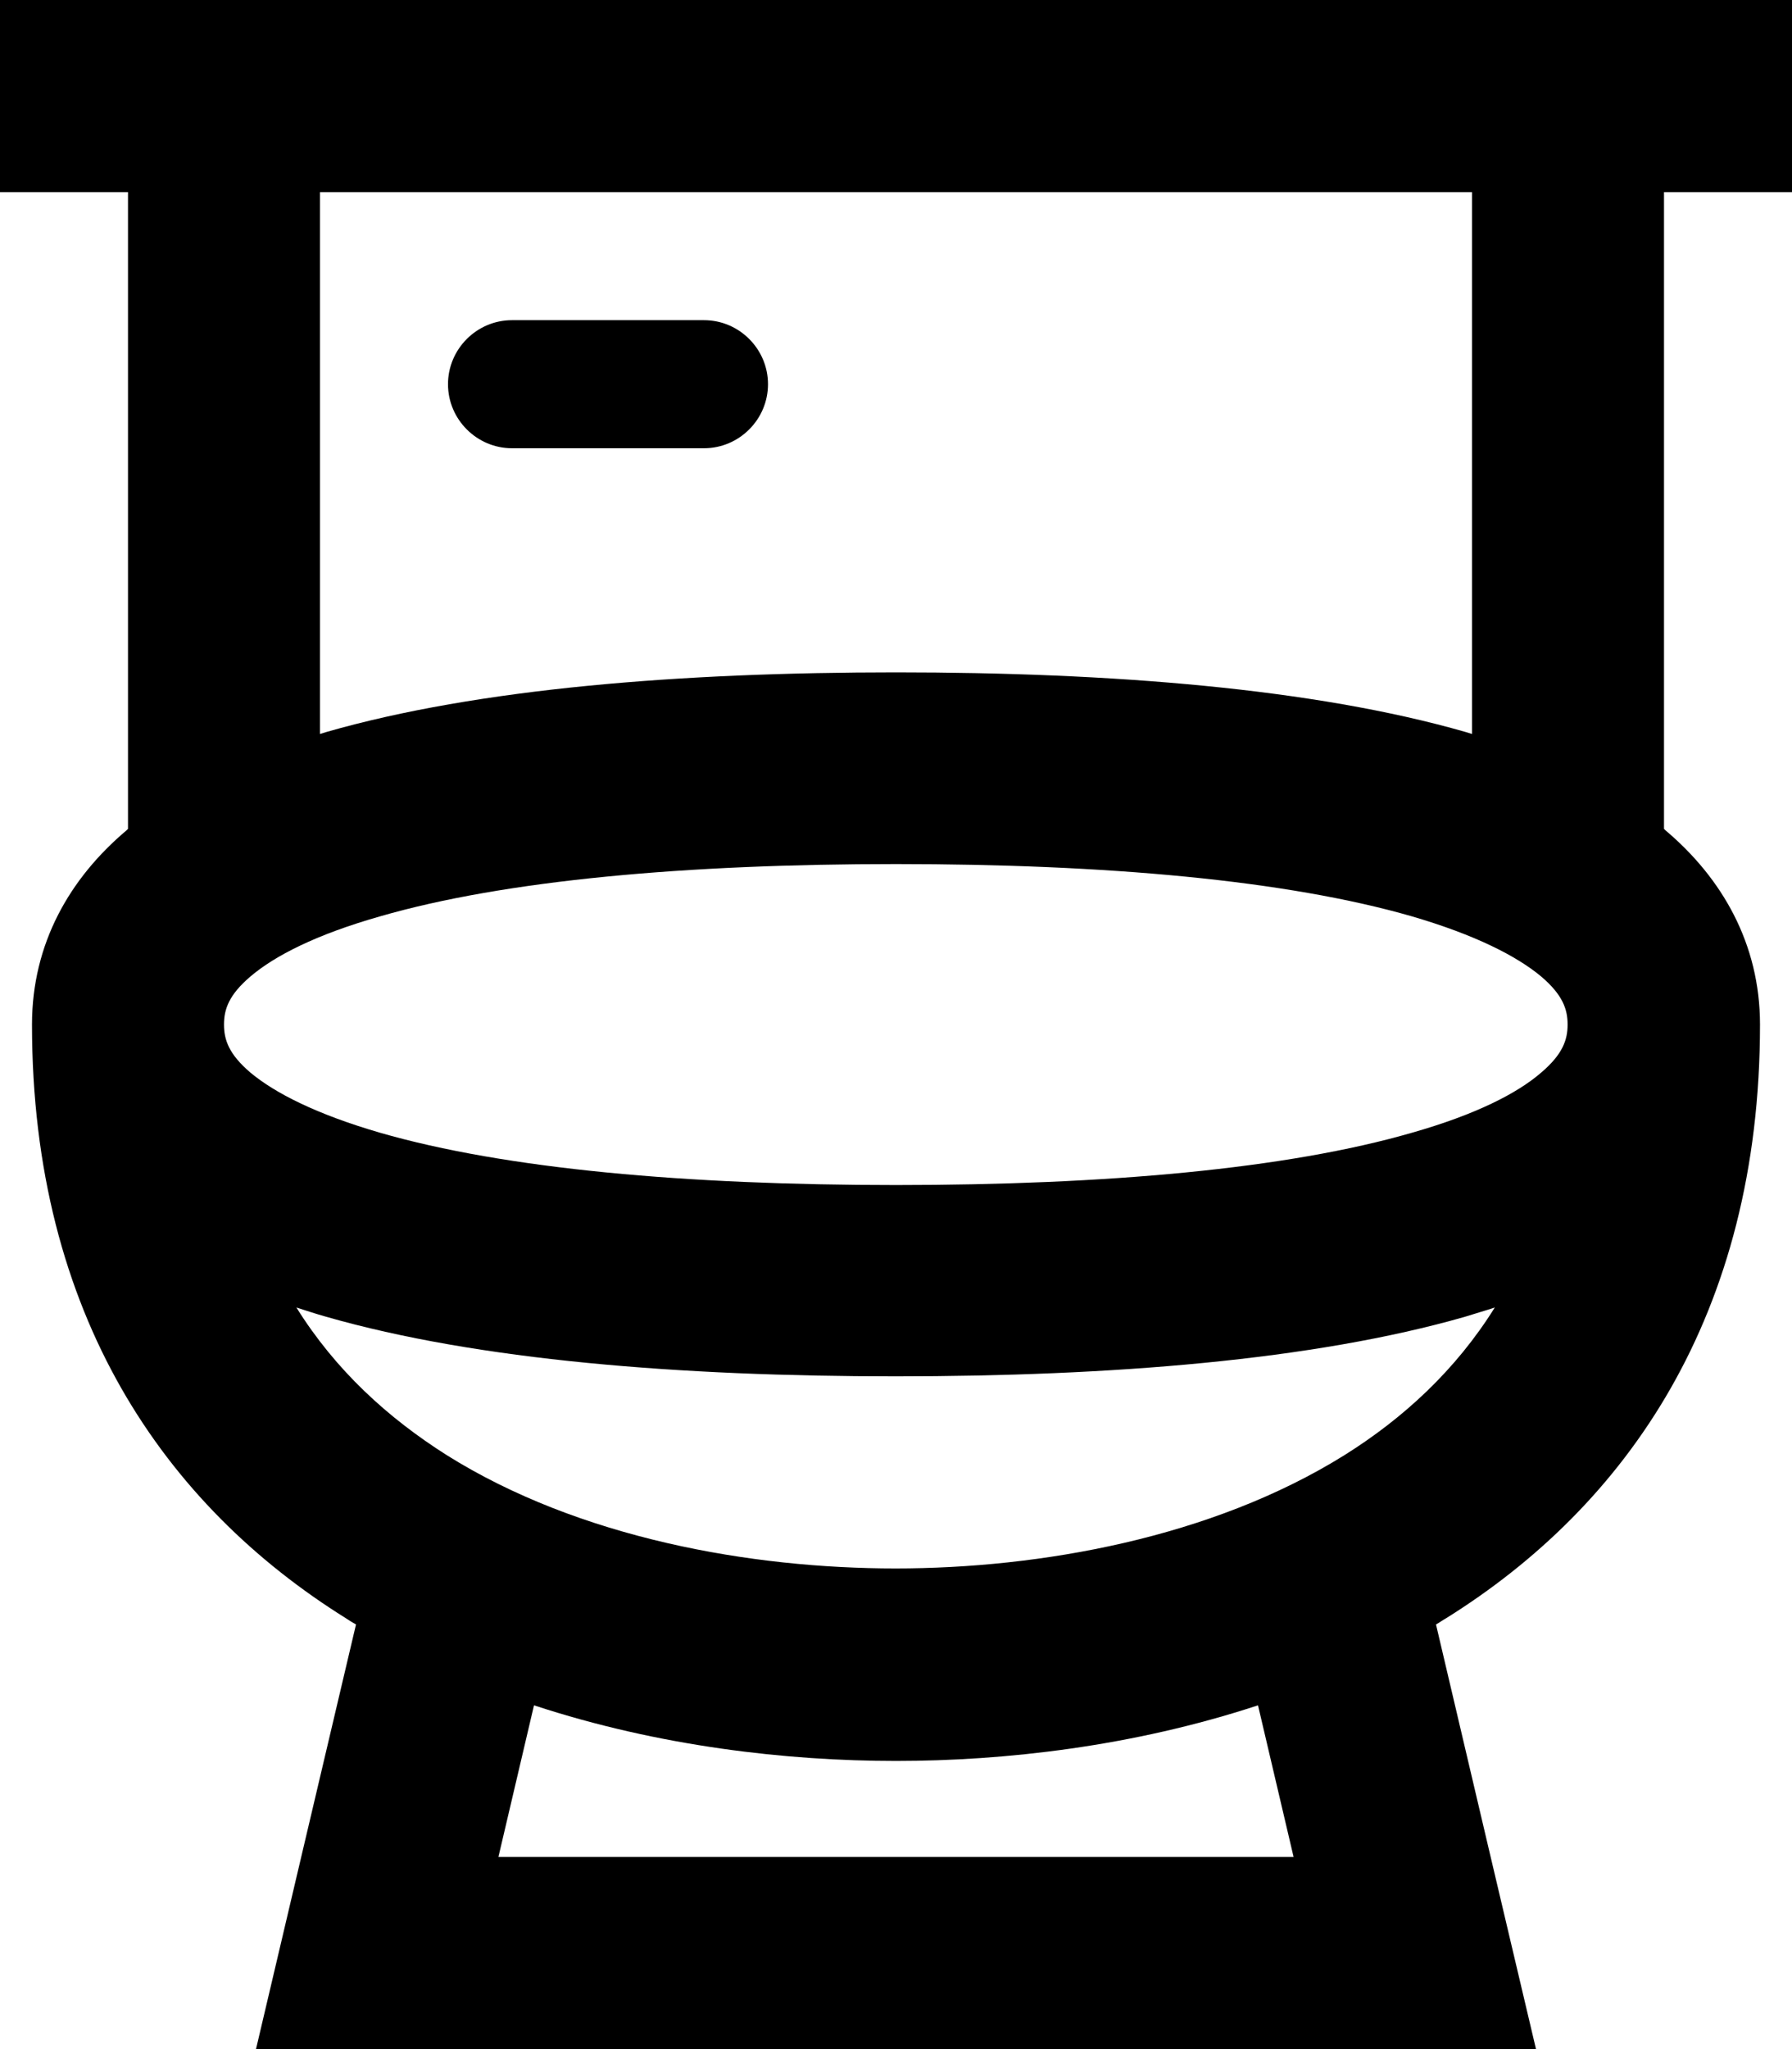
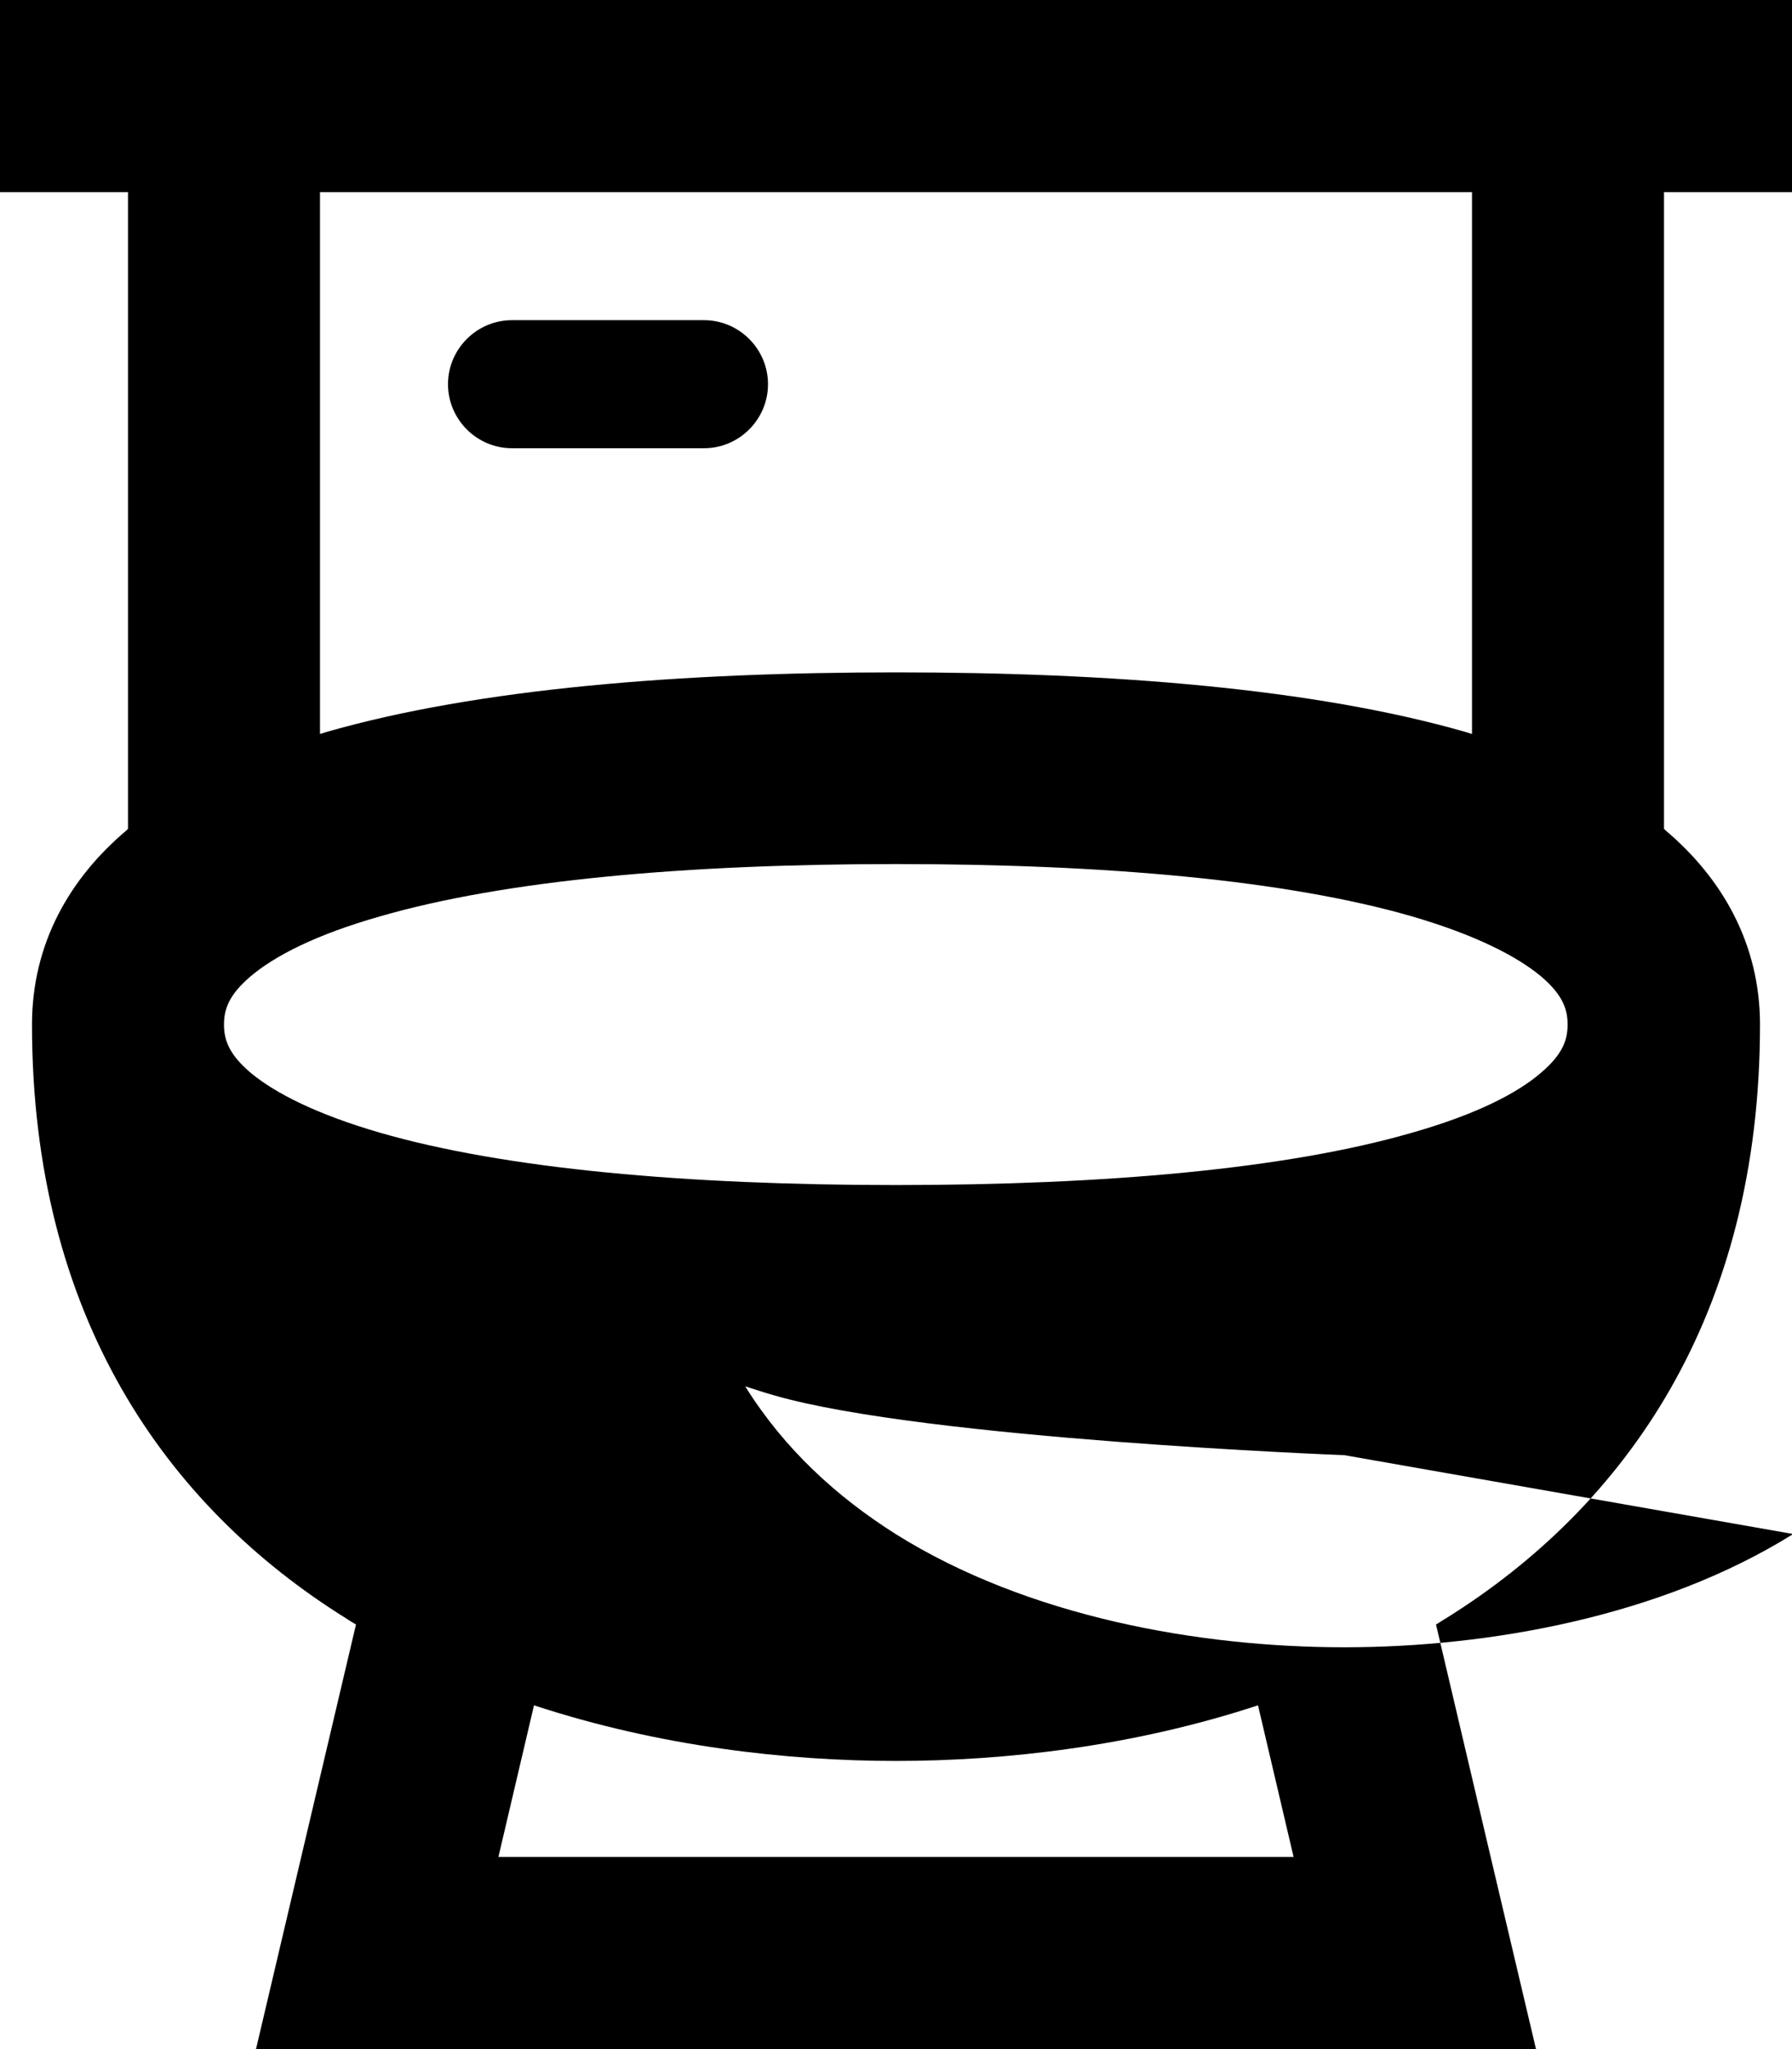
<svg xmlns="http://www.w3.org/2000/svg" viewBox="0 0 448 512">
-   <path fill="currentColor" d="M0 0l448 0 0 48-32 0 0 159.1 .4 .4c14.1 11.9 23.6 28.3 23.6 48.5 0 72.7-33.4 120.2-78.4 148.3-.9 .5-1.7 1.1-2.6 1.6 9.5 40.4 17.8 75.7 25 106.1L64 512c7.1-30.3 15.5-65.7 25-106.1-.9-.5-1.7-1-2.6-1.6-45-28.1-78.4-75.6-78.4-148.3 0-20.3 9.5-36.6 23.6-48.5L32 207.1 32 48 0 48 0 0zM133.5 426.1l-8.9 37.9 198.8 0-8.9-37.9C283.2 436.4 251.1 440 224 440s-59.2-3.6-90.5-13.9zm202.6-62.5c14.7-9.2 27.8-21.2 37.6-36.9-2.4 .8-4.9 1.5-7.4 2.3-38 10.9-88.7 14.9-142.4 14.9s-104.4-4-142.4-14.9c-2.5-.7-4.9-1.5-7.4-2.3 9.8 15.7 22.9 27.6 37.6 36.9 33.2 20.8 76.2 28.3 112.2 28.3s79-7.6 112.2-28.3zM62.6 268c6.1 5.1 16.5 10.4 32.3 15 31.5 9.1 76.8 13.1 129.1 13.1s97.7-4 129.1-13.1c15.8-4.5 26.2-9.8 32.2-15 5.4-4.6 6.6-8.2 6.6-12s-1.2-7.4-6.6-12c-6.1-5.1-16.5-10.4-32.2-15-31.5-9.1-76.8-13.1-129.1-13.1s-97.7 4-129.1 13.1c-15.8 4.5-26.2 9.8-32.3 15-5.4 4.6-6.6 8.2-6.6 12s1.2 7.4 6.6 12zM368 48l-288 0 0 135.4 1.6-.5C119.6 172 170.3 168 224 168s104.4 4 142.4 14.9l1.6 .5 0-135.4zM128 80l48 0c8.8 0 16 7.2 16 16s-7.2 16-16 16l-48 0c-8.8 0-16-7.2-16-16s7.2-16 16-16z" />
+   <path fill="currentColor" d="M0 0l448 0 0 48-32 0 0 159.1 .4 .4c14.1 11.9 23.6 28.3 23.6 48.5 0 72.7-33.4 120.2-78.4 148.3-.9 .5-1.7 1.1-2.6 1.6 9.5 40.4 17.8 75.7 25 106.1L64 512c7.1-30.3 15.5-65.7 25-106.1-.9-.5-1.7-1-2.6-1.6-45-28.1-78.4-75.6-78.4-148.3 0-20.3 9.5-36.6 23.6-48.5L32 207.1 32 48 0 48 0 0zM133.5 426.1l-8.9 37.9 198.8 0-8.9-37.9C283.2 436.4 251.1 440 224 440s-59.2-3.6-90.5-13.9zm202.6-62.5s-104.4-4-142.4-14.9c-2.5-.7-4.9-1.5-7.4-2.3 9.8 15.7 22.9 27.6 37.6 36.9 33.2 20.8 76.2 28.3 112.2 28.3s79-7.6 112.2-28.3zM62.6 268c6.1 5.1 16.5 10.4 32.3 15 31.5 9.1 76.8 13.1 129.1 13.1s97.7-4 129.1-13.1c15.8-4.5 26.2-9.8 32.2-15 5.4-4.6 6.6-8.2 6.6-12s-1.2-7.4-6.6-12c-6.1-5.1-16.5-10.4-32.2-15-31.5-9.1-76.8-13.1-129.1-13.1s-97.7 4-129.1 13.1c-15.8 4.5-26.2 9.8-32.3 15-5.4 4.6-6.6 8.2-6.6 12s1.2 7.4 6.6 12zM368 48l-288 0 0 135.4 1.6-.5C119.6 172 170.3 168 224 168s104.4 4 142.4 14.9l1.6 .5 0-135.4zM128 80l48 0c8.8 0 16 7.2 16 16s-7.2 16-16 16l-48 0c-8.8 0-16-7.2-16-16s7.2-16 16-16z" />
</svg>